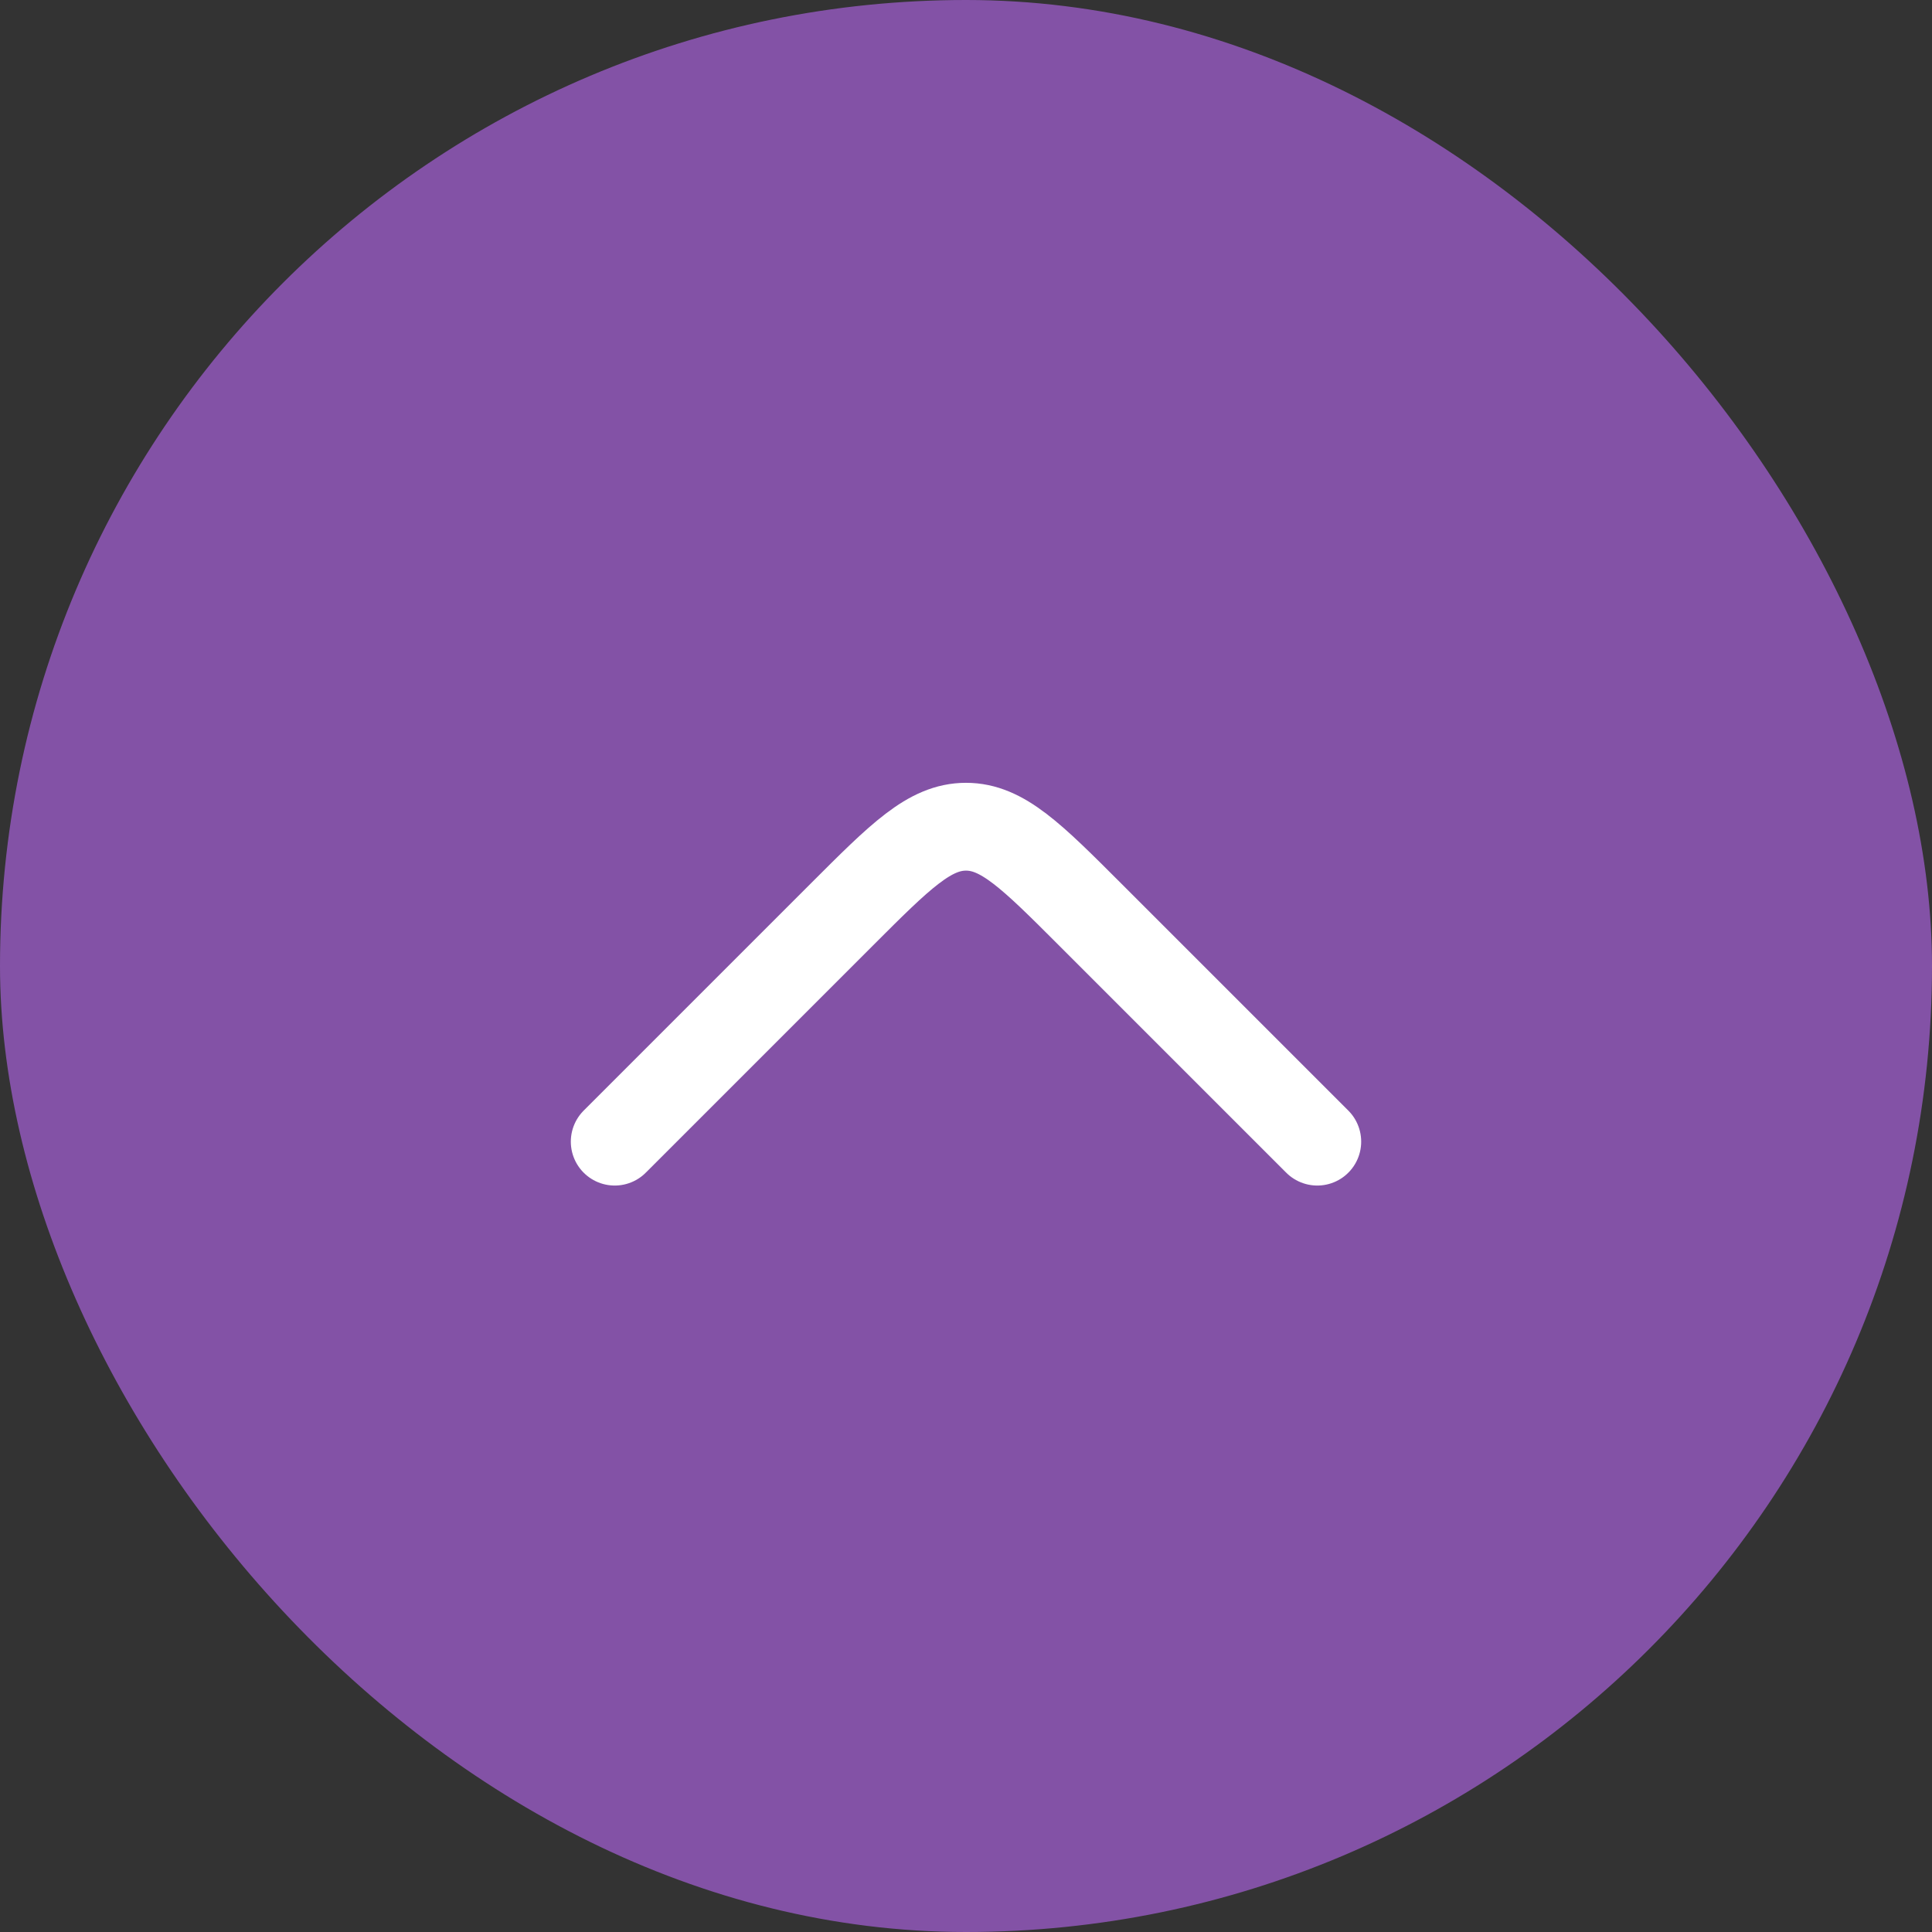
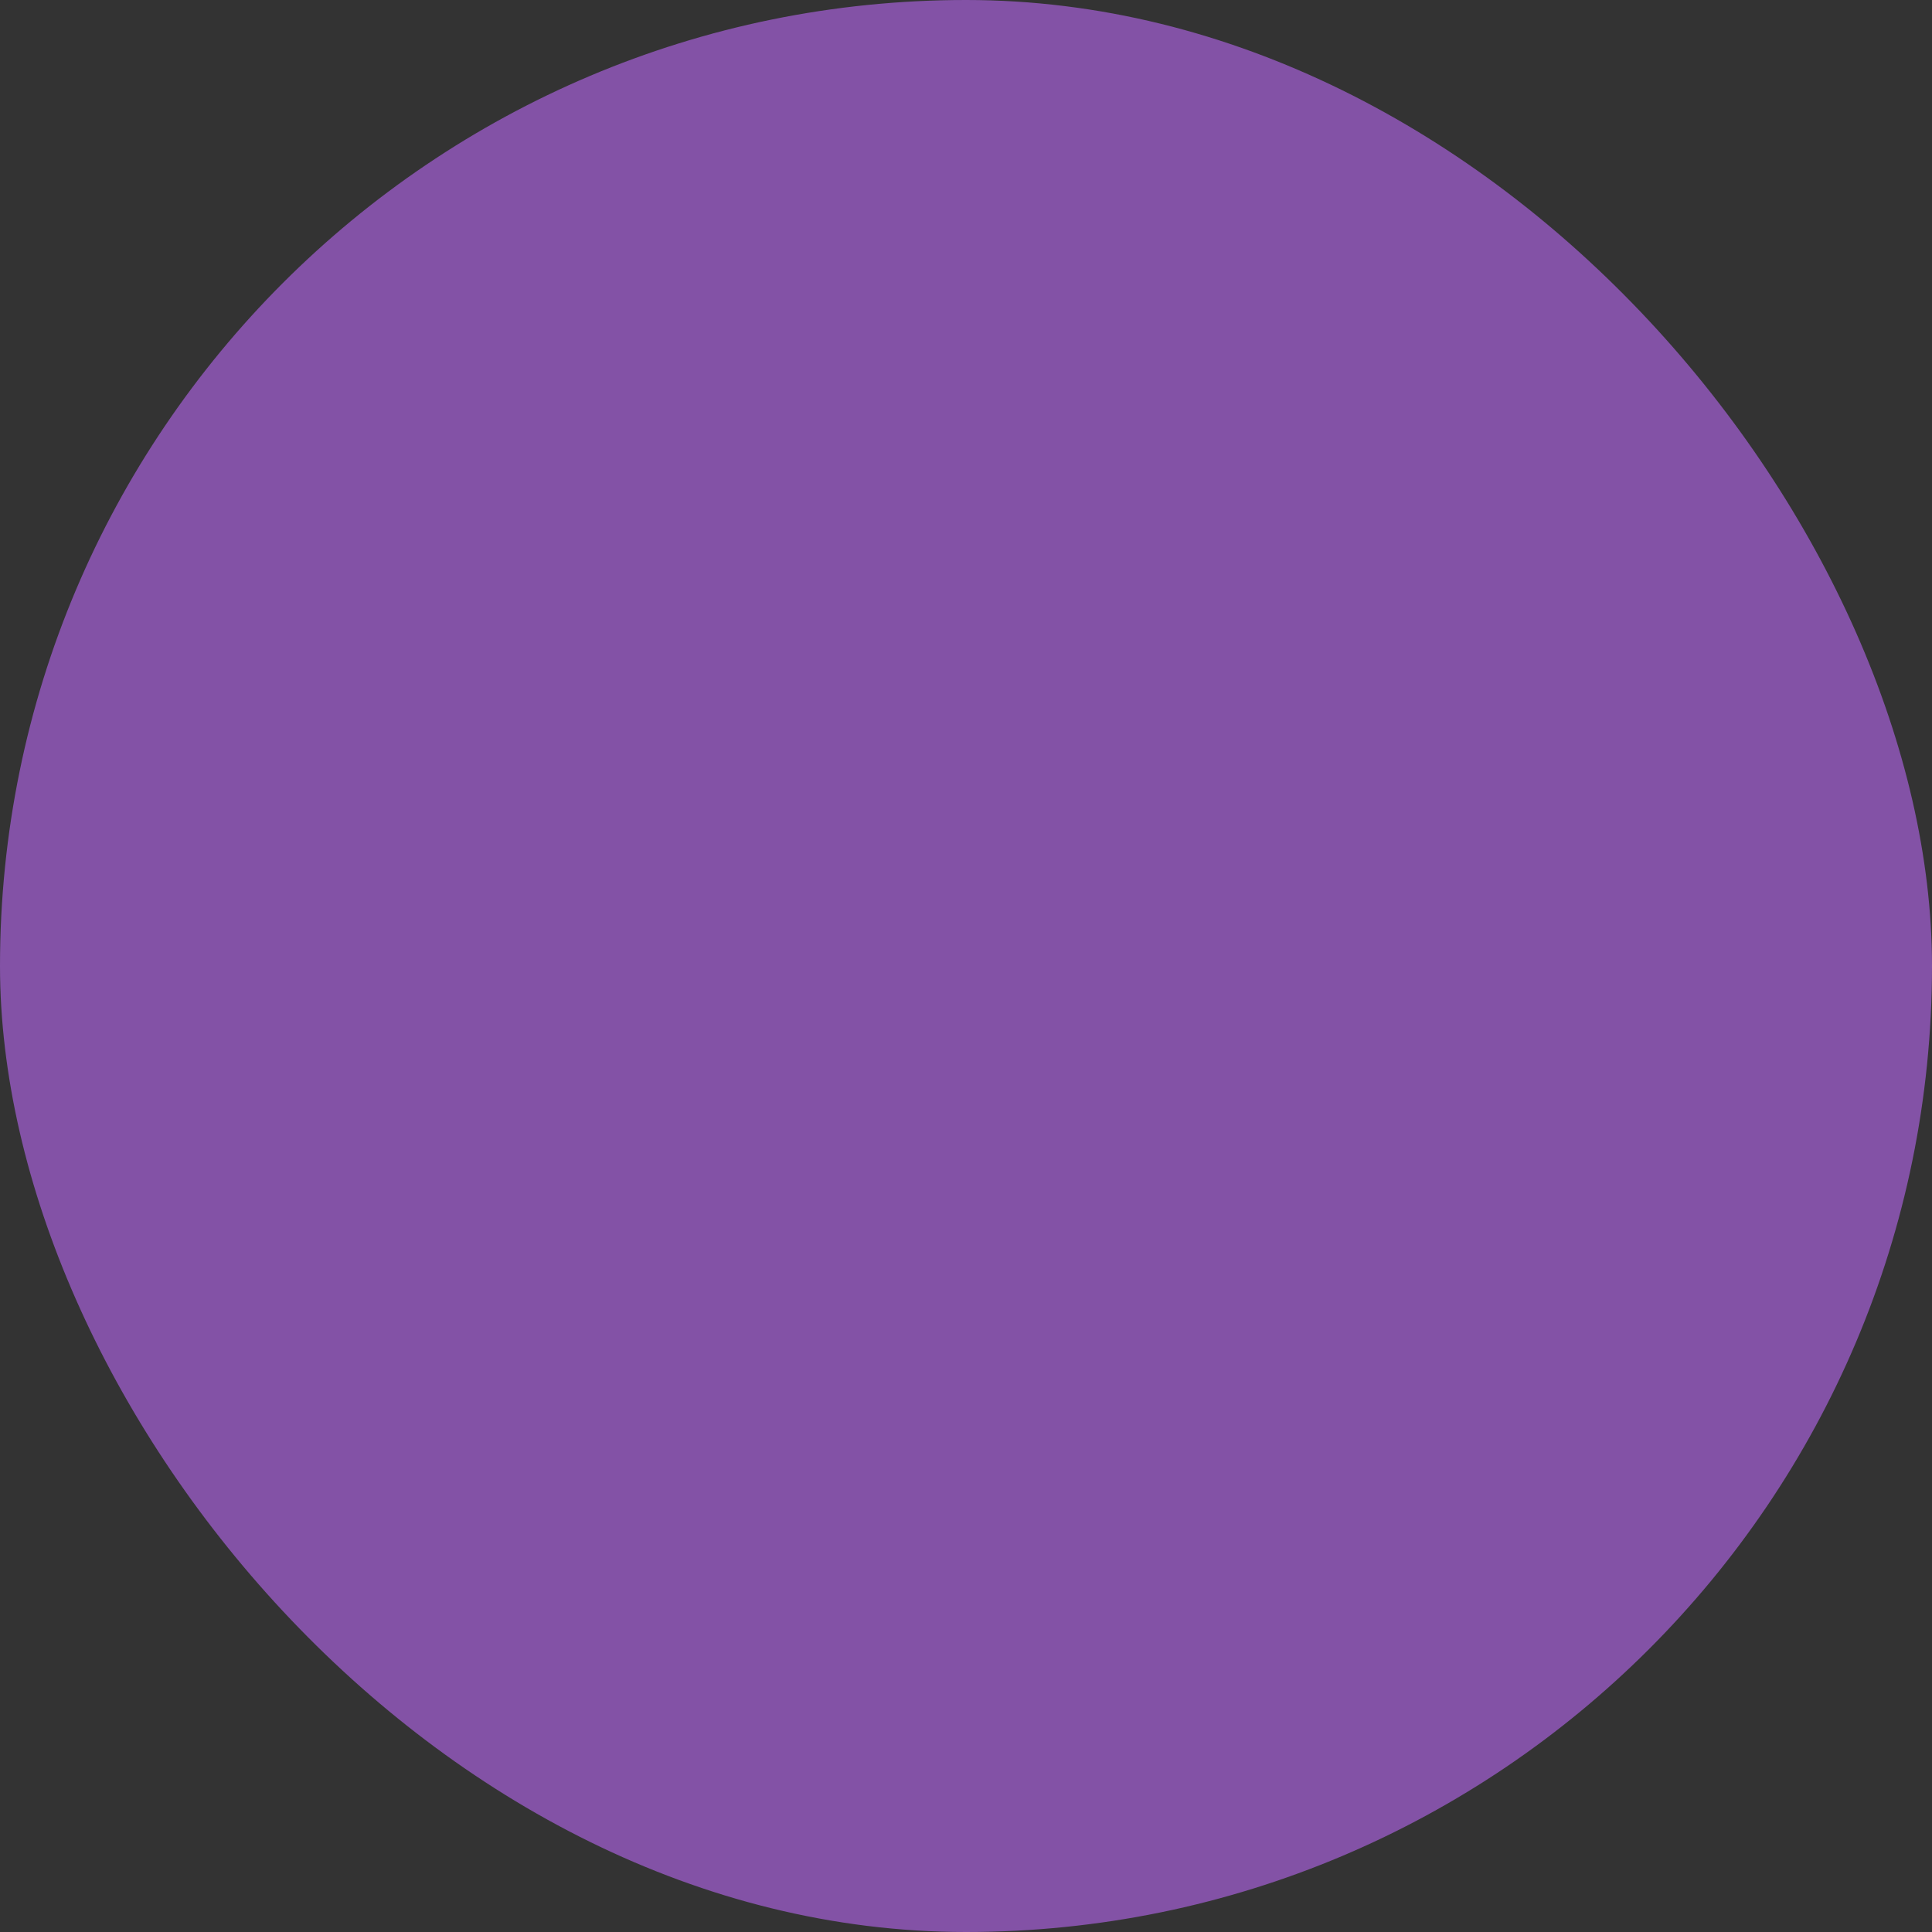
<svg xmlns="http://www.w3.org/2000/svg" width="44" height="44" viewBox="0 0 44 44" fill="none">
  <rect x="0" y="0" width="44" height="44" fill="#333333" stroke="none" />
  <rect width="44" height="44" rx="22" fill="#A05ECF" fill-opacity="0.74" />
-   <path d="M30 26L24.828 20.828C23.495 19.495 22.828 18.828 22 18.828C21.172 18.828 20.505 19.495 19.172 20.828L14 26" stroke="white" stroke-width="2" stroke-linecap="round" stroke-linejoin="round" />
</svg>